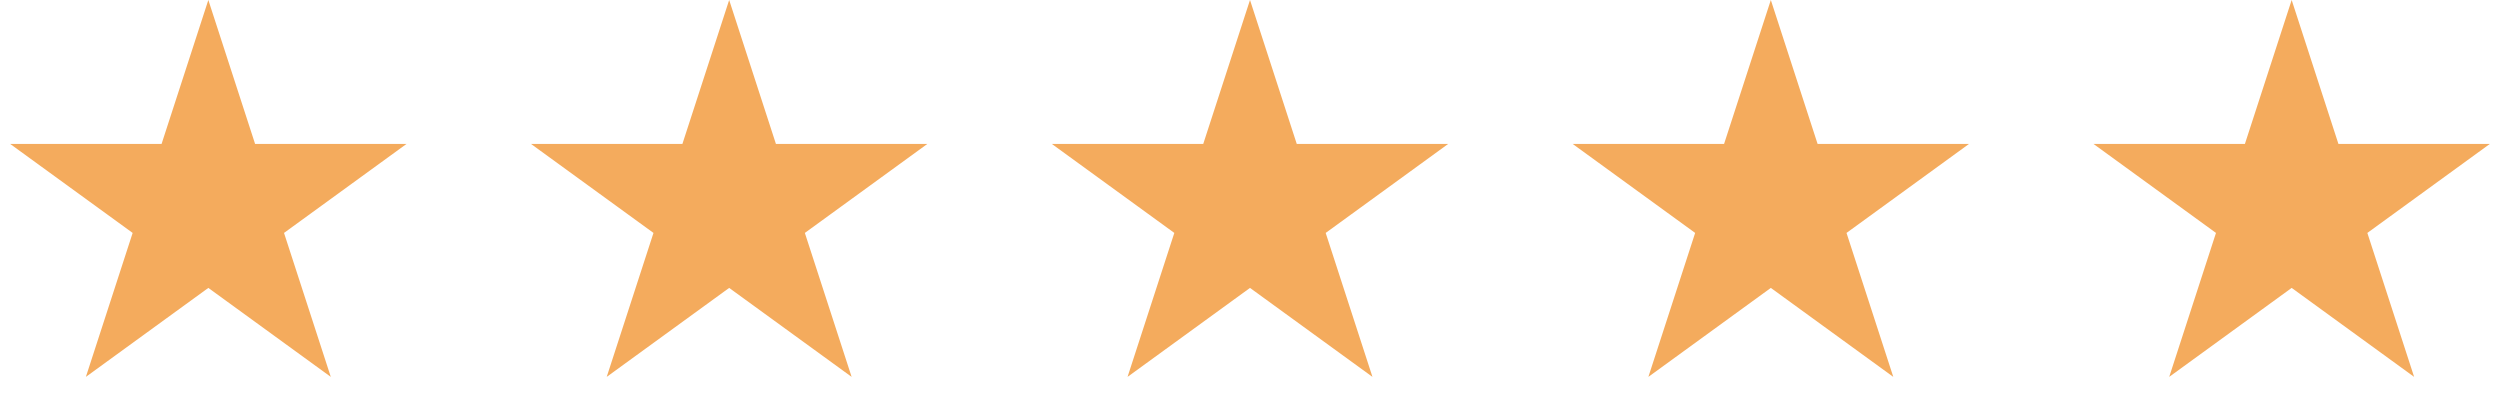
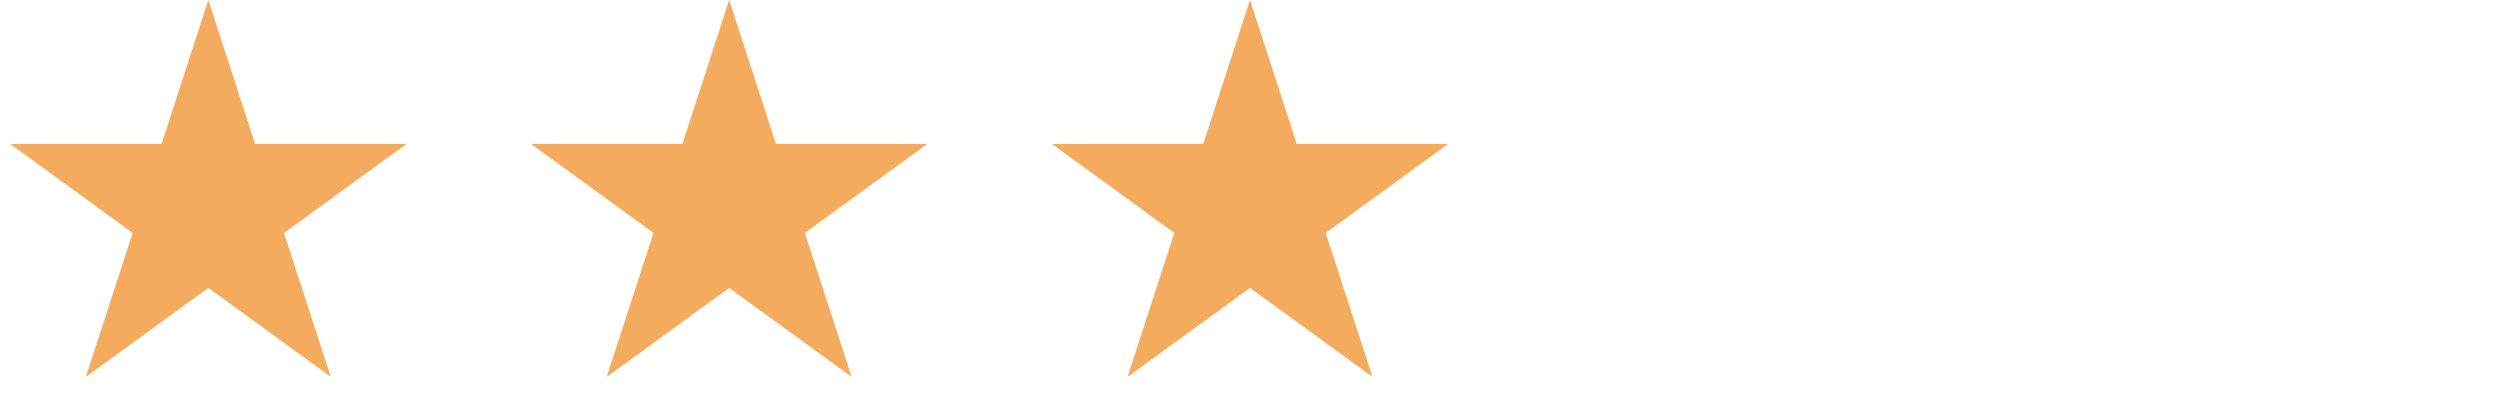
<svg xmlns="http://www.w3.org/2000/svg" width="264" height="44" viewBox="0 0 264 44" fill="none">
  <path d="M22 0L26.939 15.202H42.923L29.992 24.597L34.931 39.798L22 30.403L9.069 39.798L14.008 24.597L1.077 15.202H17.061L22 0Z" fill="#F4AB5D" />
  <path d="M77 0L81.939 15.202H97.923L84.992 24.597L89.931 39.798L77 30.403L64.069 39.798L69.008 24.597L56.077 15.202H72.061L77 0Z" fill="#F4AB5D" />
  <path d="M132 0L136.939 15.202H152.923L139.992 24.597L144.931 39.798L132 30.403L119.069 39.798L124.008 24.597L111.077 15.202H127.061L132 0Z" fill="#F4AB5D" />
-   <path d="M187 0L191.939 15.202H207.923L194.992 24.597L199.931 39.798L187 30.403L174.069 39.798L179.008 24.597L166.077 15.202H182.061L187 0Z" fill="#F4AB5D" />
-   <path d="M242 0L246.939 15.202H262.923L249.992 24.597L254.931 39.798L242 30.403L229.069 39.798L234.008 24.597L221.077 15.202H237.061L242 0Z" fill="#F4AB5D" />
</svg>